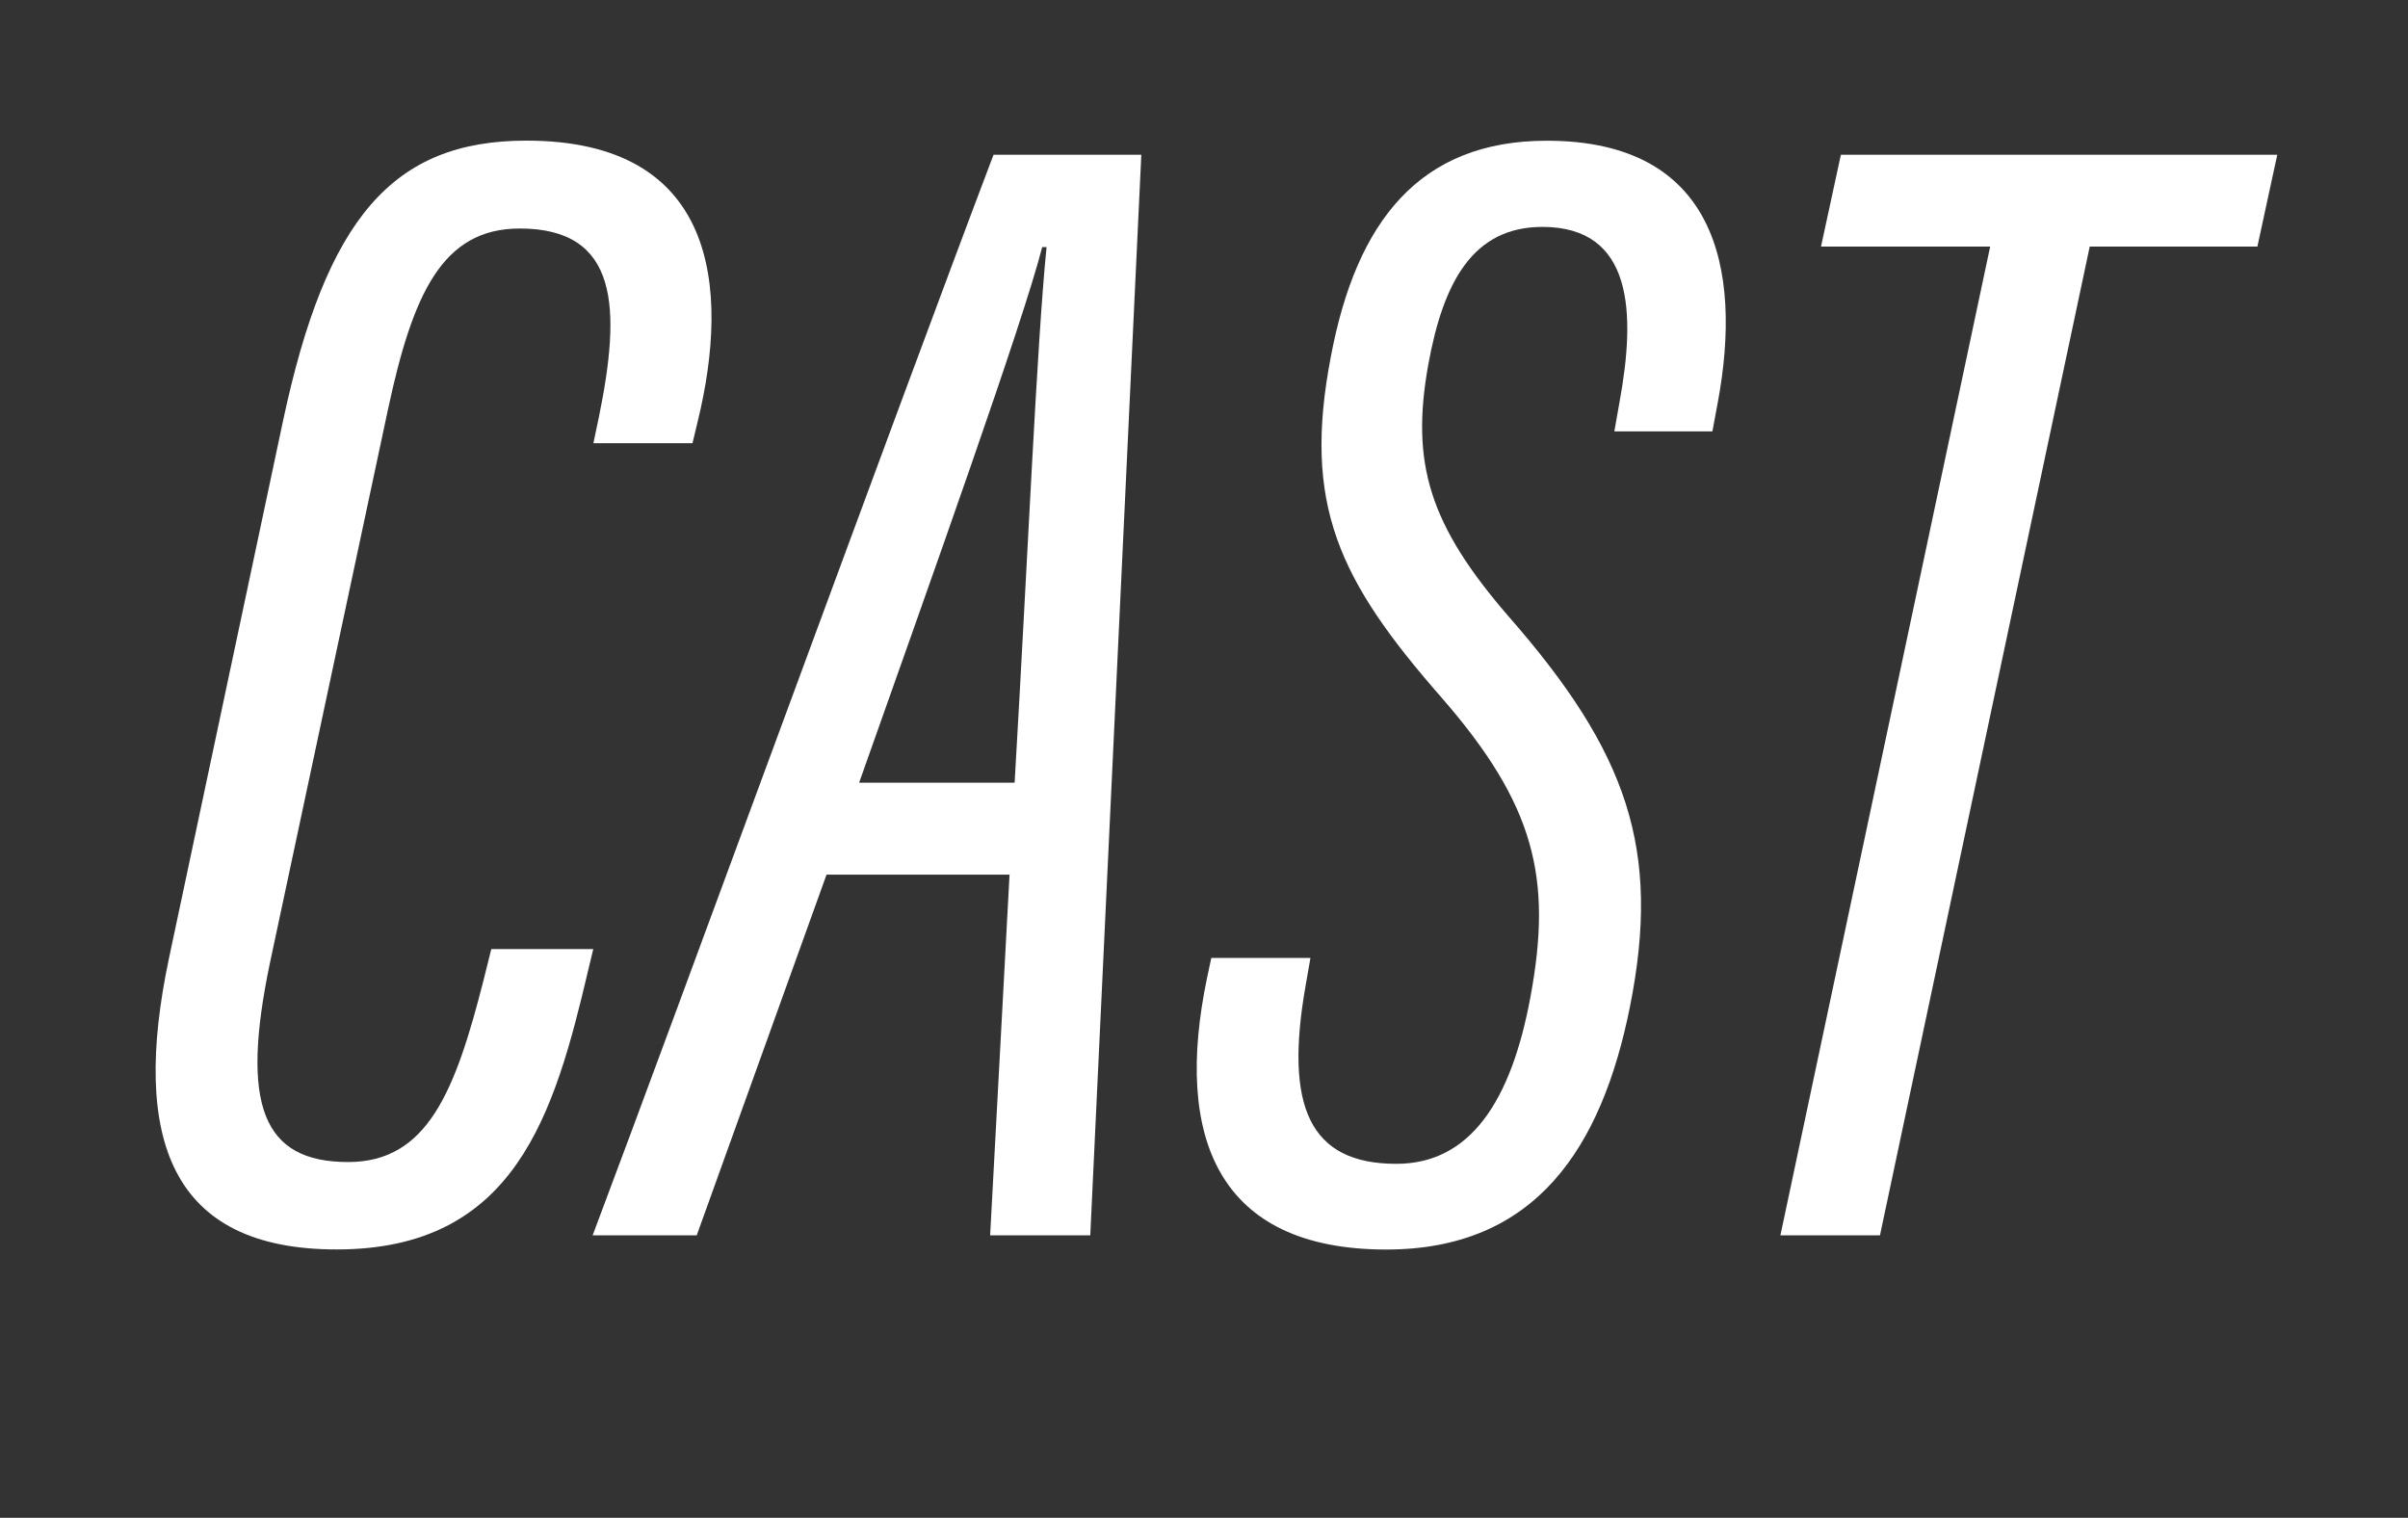
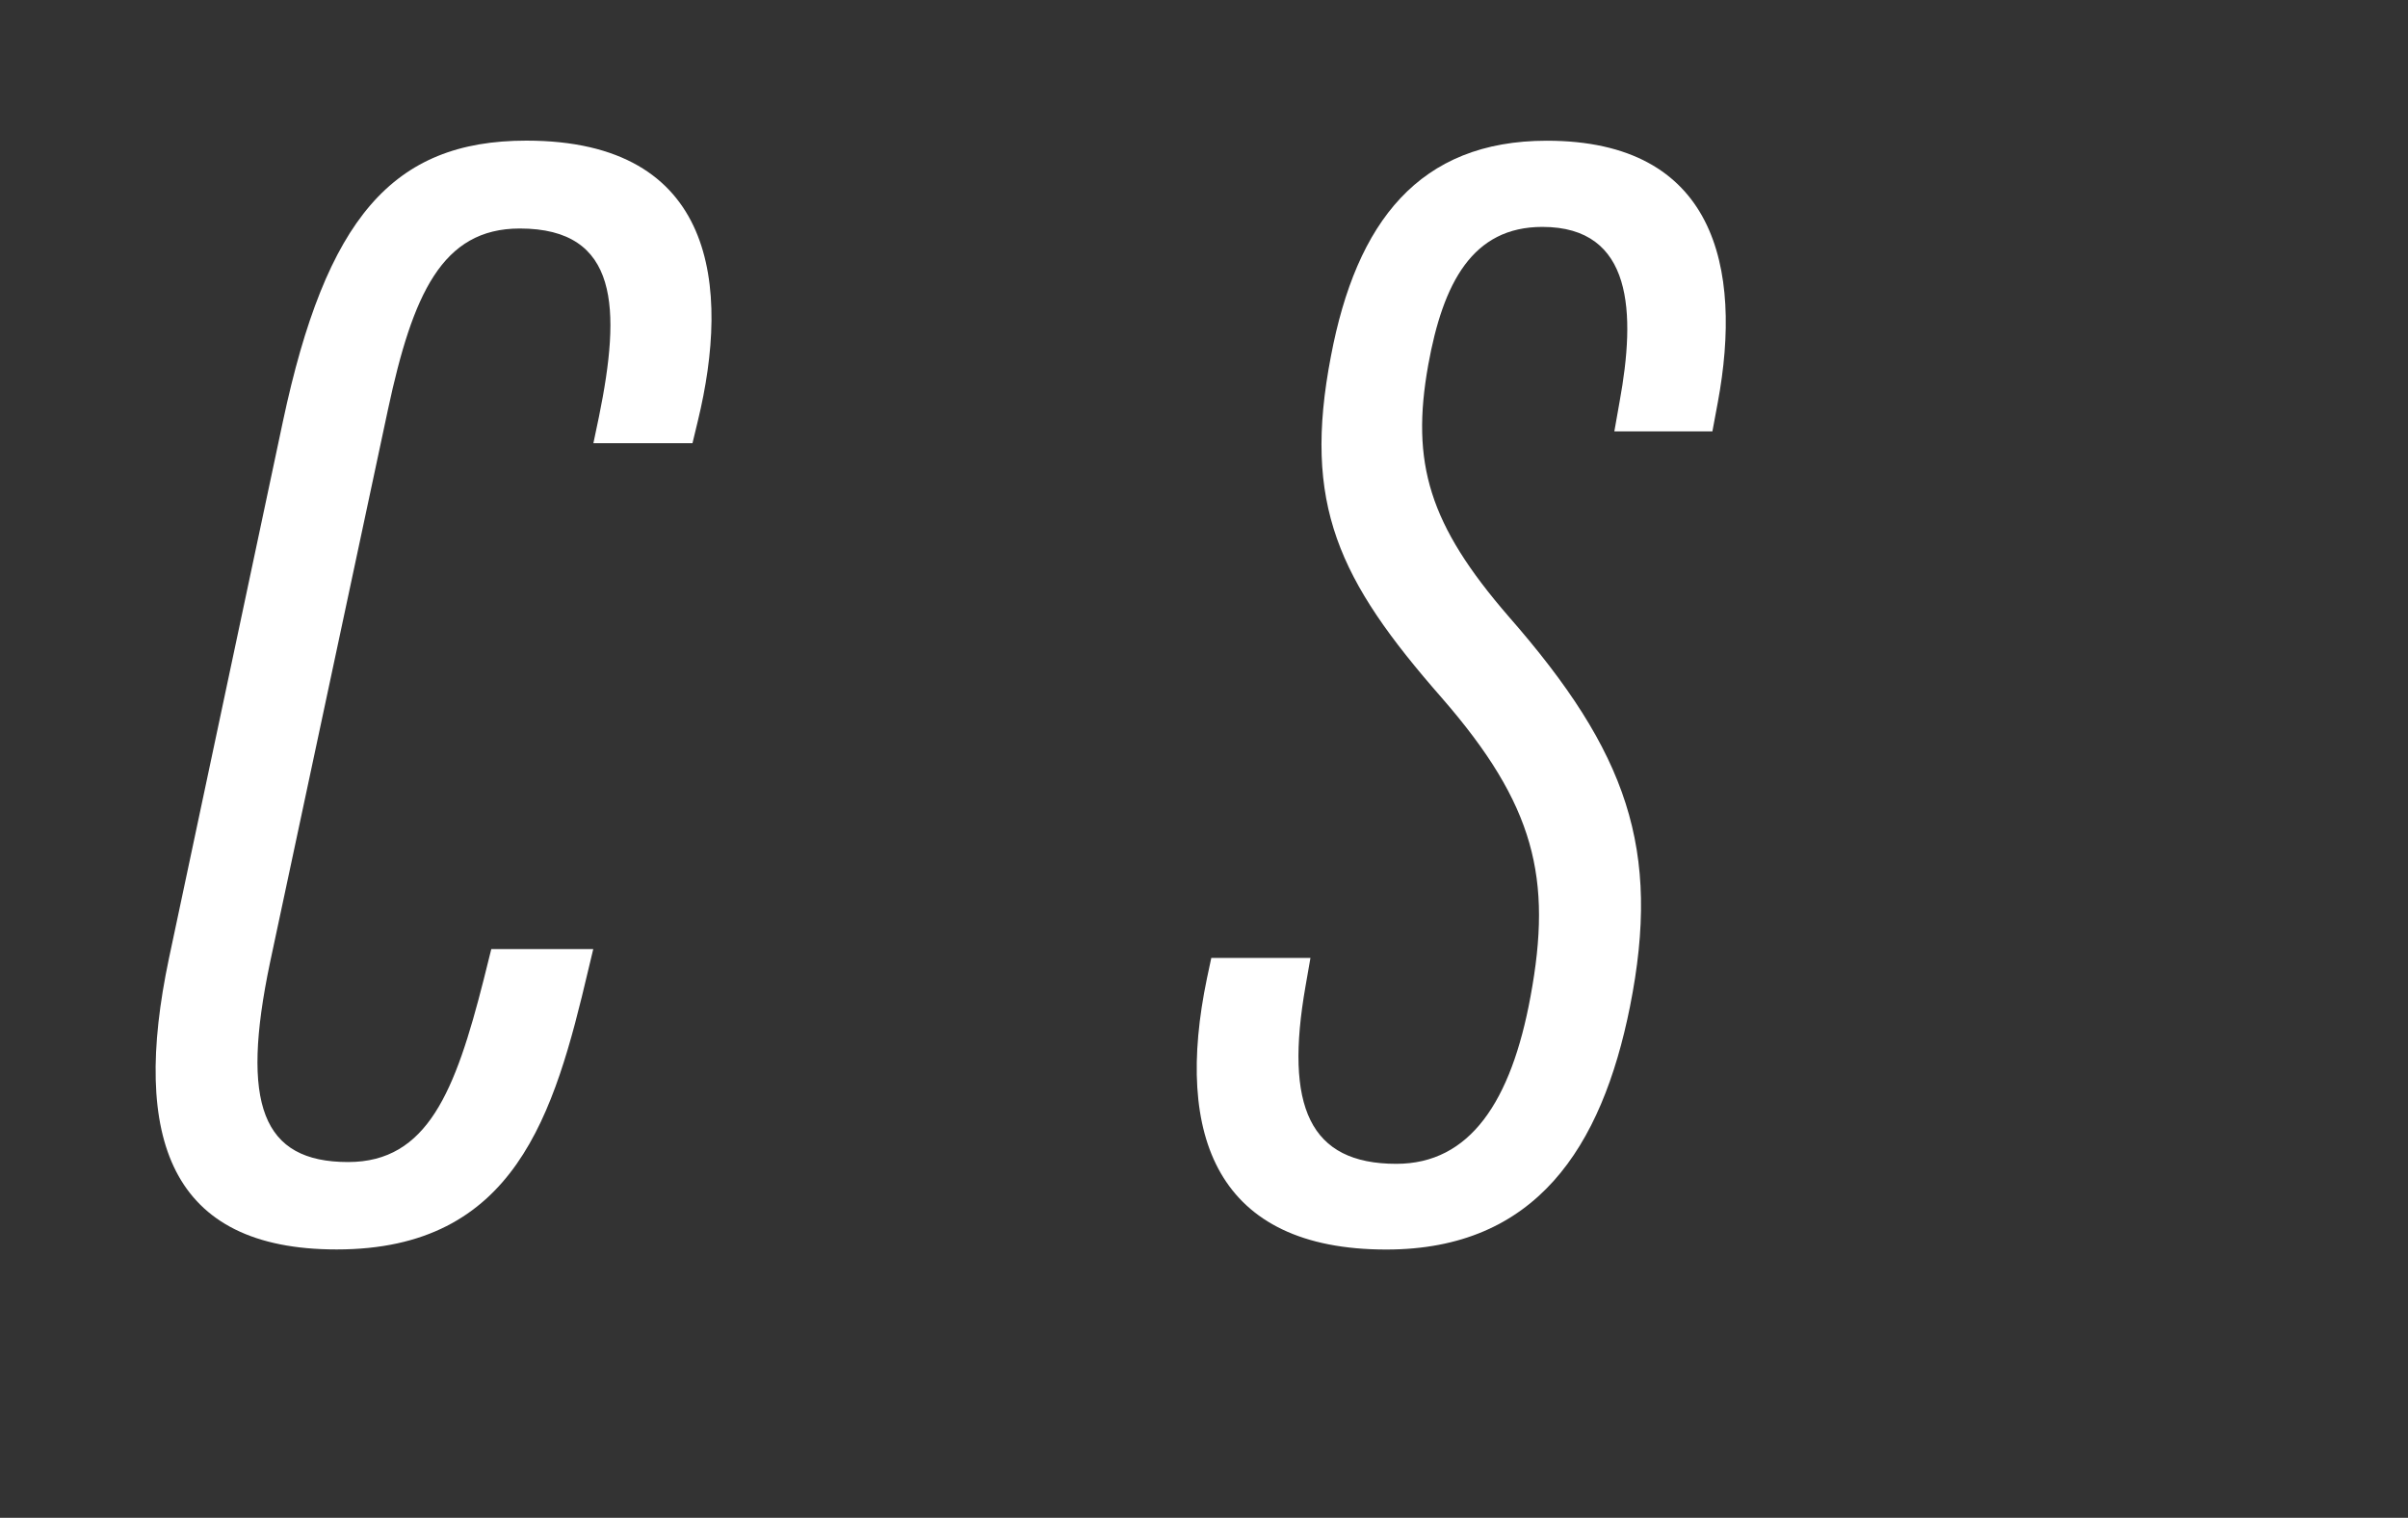
<svg xmlns="http://www.w3.org/2000/svg" id="_レイヤー_2" data-name="レイヤー 2" version="1.1" viewBox="0 0 255.65 161.14">
  <rect x="0" y="0" width="255.65" height="161.14" fill="#333333" stroke="none" />
  <defs>
    <style>
      .cls-1 {
        fill: #fff;
        stroke-width: 0px;
      }
    </style>
  </defs>
  <path class="cls-1" d="M62.98,100.78l-.52,2.17c-3.62,15.41-7.77,29.7-26.72,29.7-17.69,0-21.82-11.8-17.81-30.87l12.1-57.01c4.58-21.55,11.62-29.84,25.85-29.84,20.21,0,21.65,15.56,18.21,29.75l-.57,2.37h-10.52l.59-2.81c2.33-11.42,2.19-19.98-8.41-19.98-8.26,0-11.37,7.01-13.98,19.17l-12.53,58.75c-3.16,15.07-.84,21.19,8.29,21.19,8.43,0,11.38-7.51,14.39-19.36l.81-3.25h10.82Z" />
-   <path class="cls-1" d="M87.75,92.86l-13.78,38.29h-11.05c8.87-23.52,32.58-88.43,42.56-114.72h15.69l-5.42,114.72h-10.63l2.06-38.29h-19.43ZM107.72,83.1c1.37-23.46,2.36-46.64,3.39-56.87h-.46c-2.08,8.1-11.56,34.61-19.44,56.87h16.51Z" />
  <path class="cls-1" d="M139.13,101.68l-.52,2.98c-2.26,12.85.43,18.9,9.63,18.9,7.83,0,12.2-6.62,14.25-17.76,2.33-12.56.47-20.35-9.42-31.71-10.98-12.53-14.8-20.52-11.77-36.27,2.7-14.26,9.37-22.88,22.92-22.88,17.82,0,20.83,13.4,18.15,27.8l-.57,3.06h-10.41l.56-3.17c1.71-9.35,1.48-18.54-8.2-18.54-7.41,0-10.54,5.91-12.12,14.66-1.87,10.44.11,16.96,8.52,26.68,12.64,14.43,16.23,24.73,12.9,41.44-3,14.98-10,25.79-25.87,25.79-17.95,0-22.54-11.98-19.04-28.8l.46-2.16h10.52Z" />
-   <path class="cls-1" d="M211.29,26.18h-17.96l2.11-9.75h46.33l-2.11,9.75h-17.8l-22.27,104.97h-10.57l22.27-104.97Z" />
</svg>